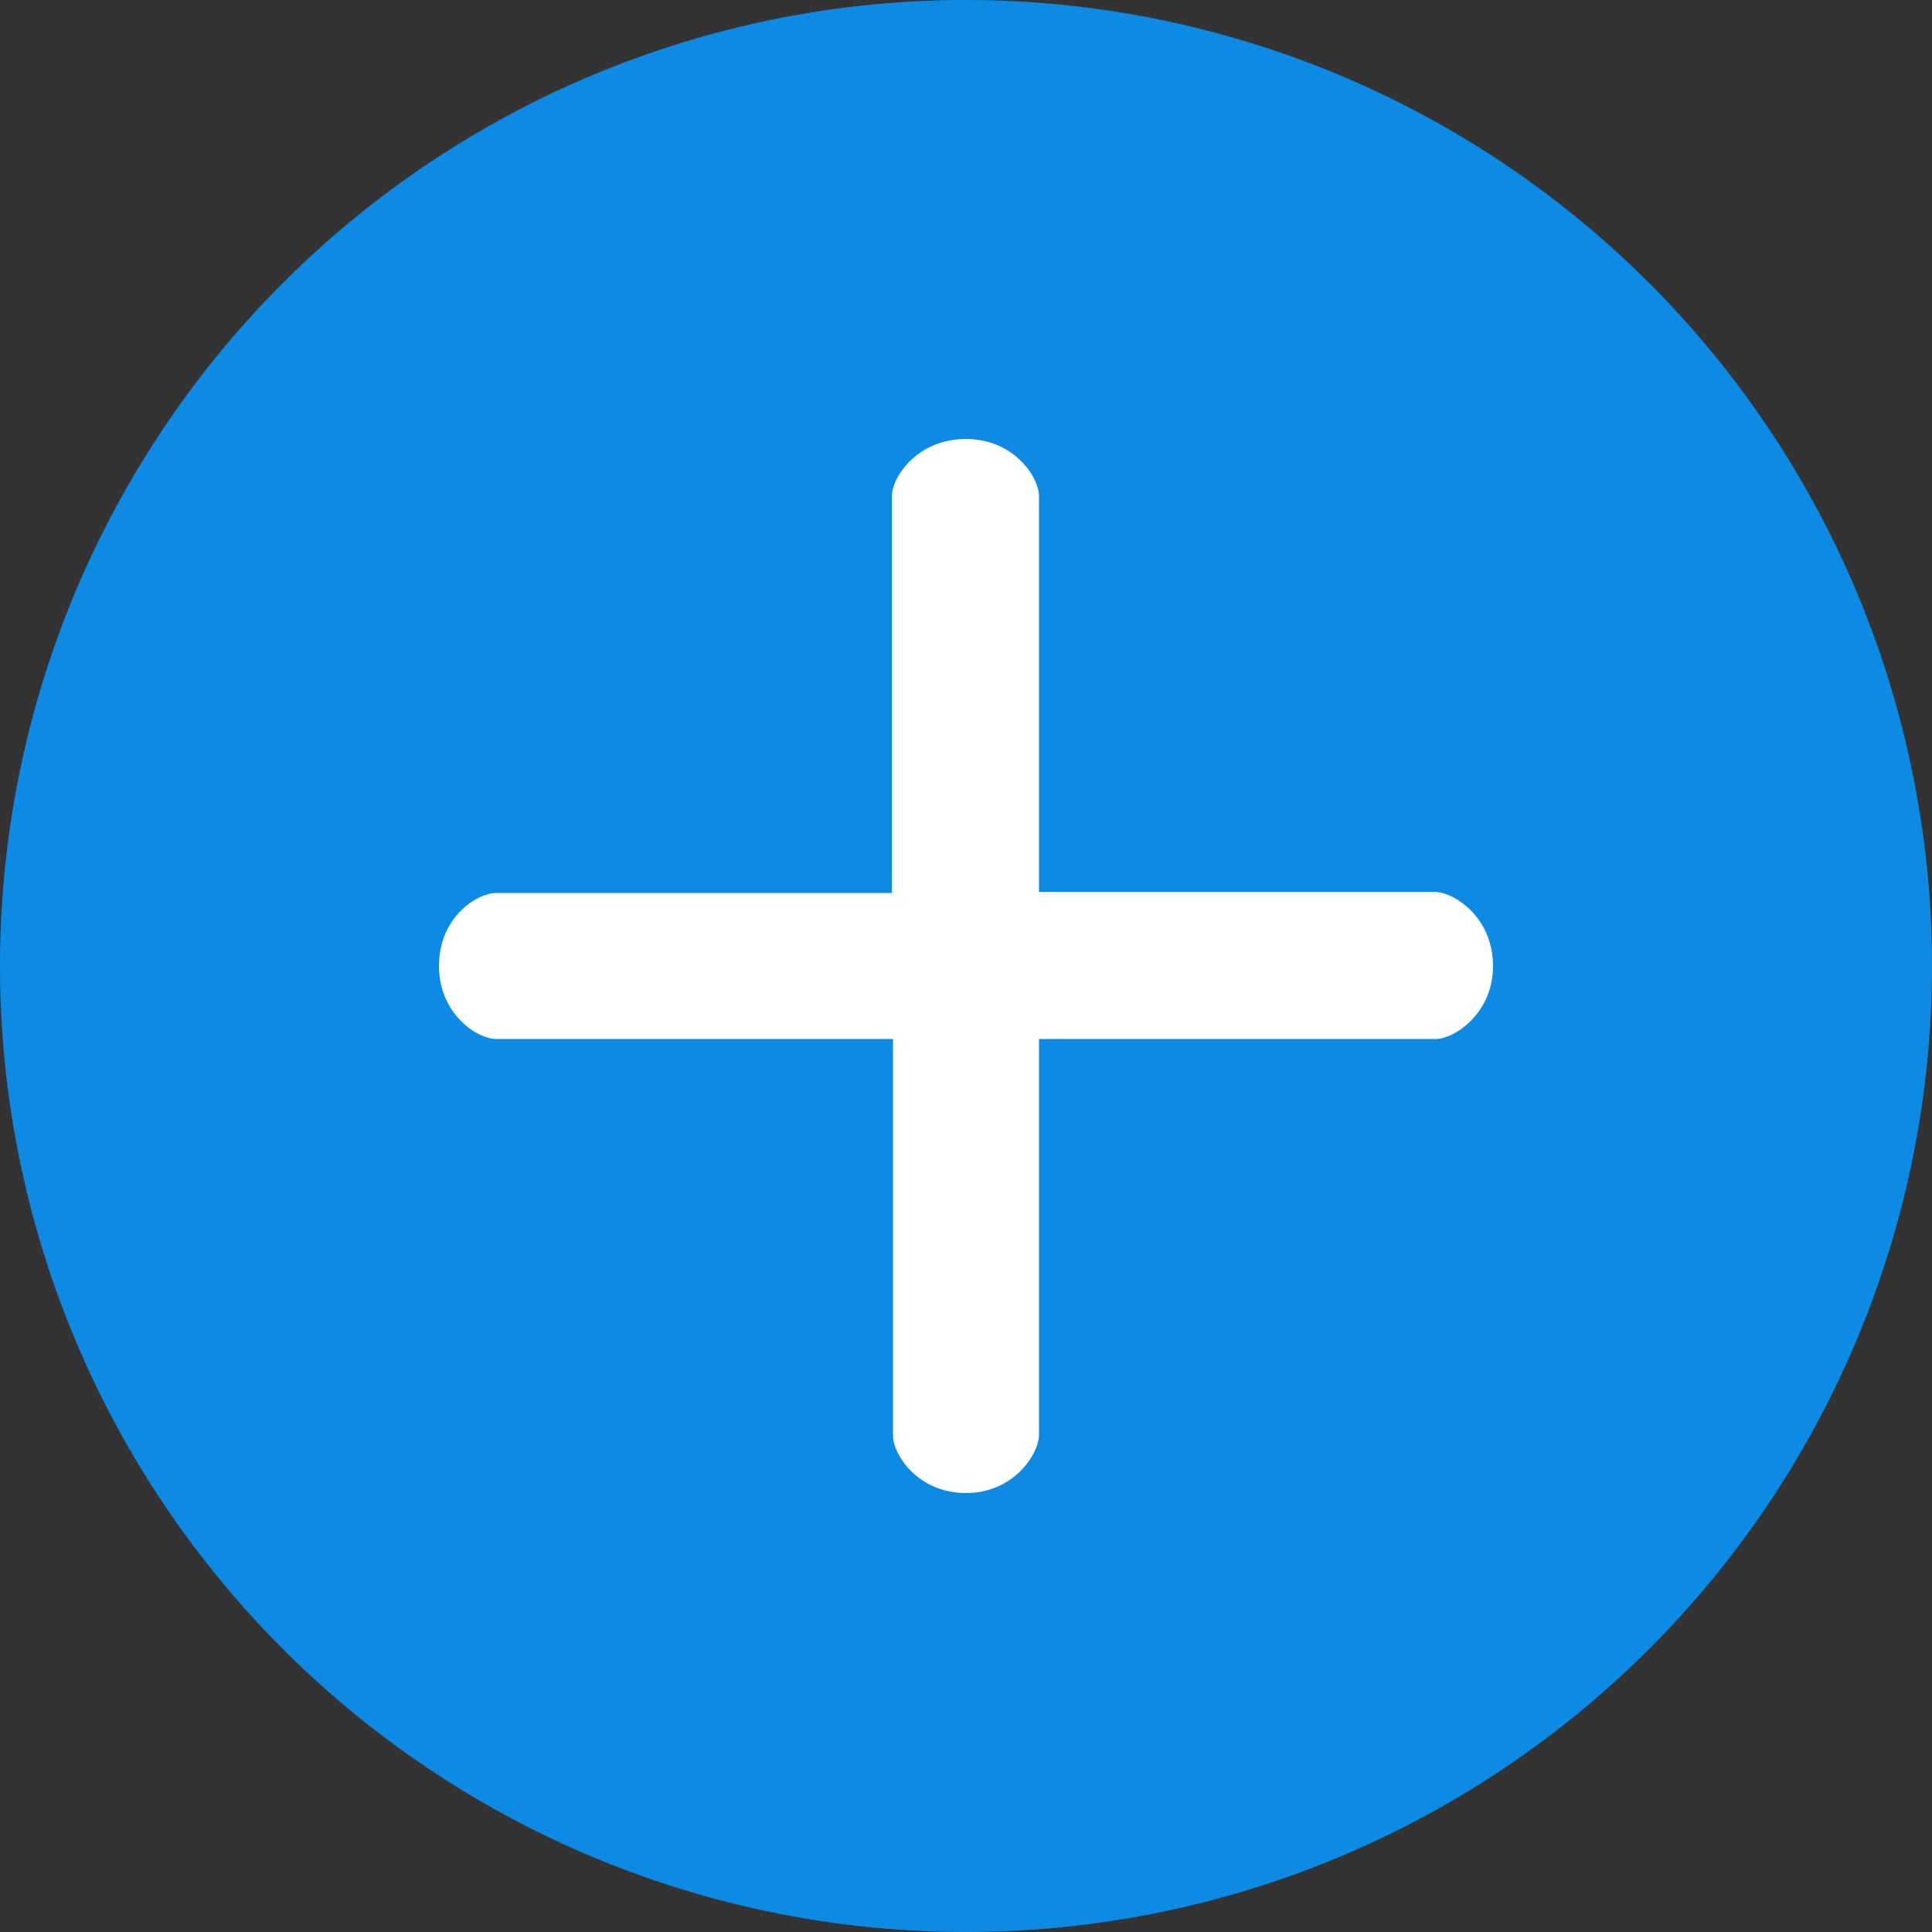
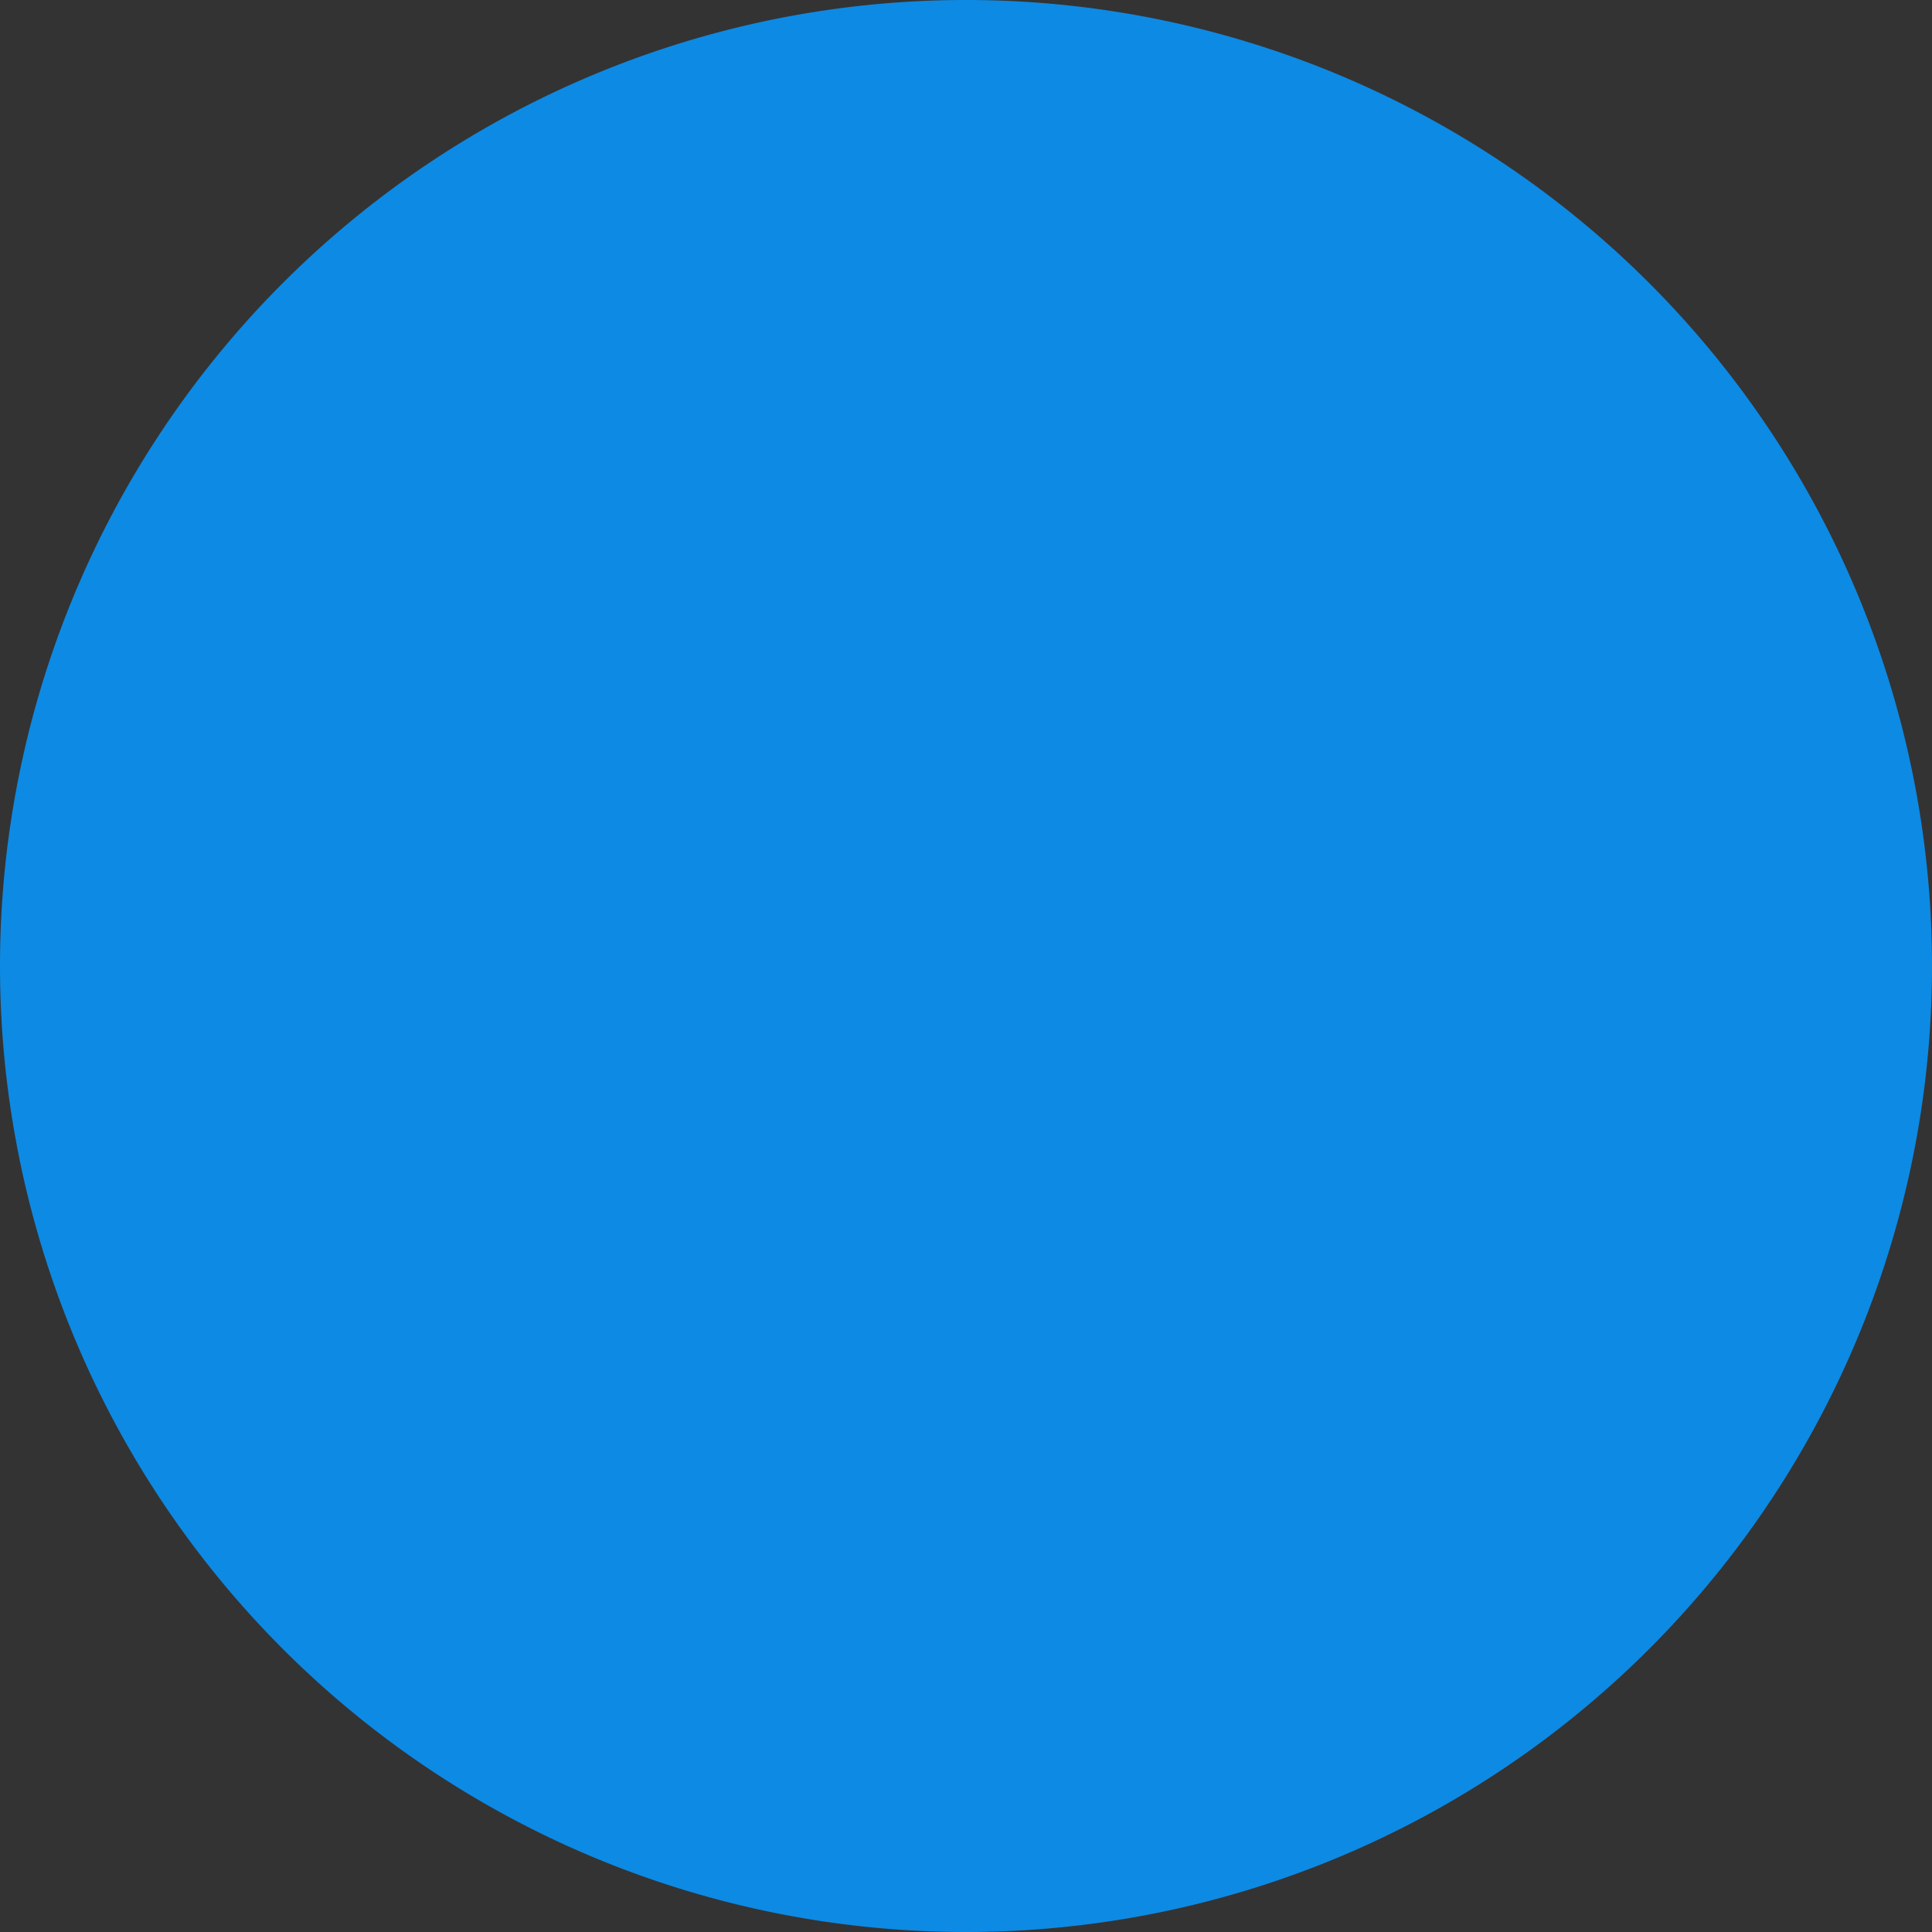
<svg xmlns="http://www.w3.org/2000/svg" xmlns:xlink="http://www.w3.org/1999/xlink" width="18" height="18" viewBox="0 0 18 18">
  <rect x="0" y="0" width="18" height="18" fill="#333333" stroke="none" />
  <defs>
    <path id="2ufda" d="M530 618a9 9 0 1 1 18 0 9 9 0 0 1-18 0z" />
-     <path id="2ufdb" d="M543.37 617.31h-3.69v-3.69c0-.17-.23-.53-.68-.53-.46 0-.69.36-.69.53v3.7h-3.69c-.17 0-.53.22-.53.68 0 .45.36.68.53.68h3.7v3.7c0 .16.22.53.68.53.45 0 .68-.37.68-.54v-3.69h3.7c.16 0 .53-.23.53-.68 0-.46-.37-.69-.54-.69z" />
  </defs>
  <g>
    <g transform="translate(-530 -609)">
      <use fill="#0d8ae4" xlink:href="#2ufda" />
    </g>
    <g transform="translate(-530 -609)">
      <use fill="#fff" xlink:href="#2ufdb" />
    </g>
  </g>
</svg>